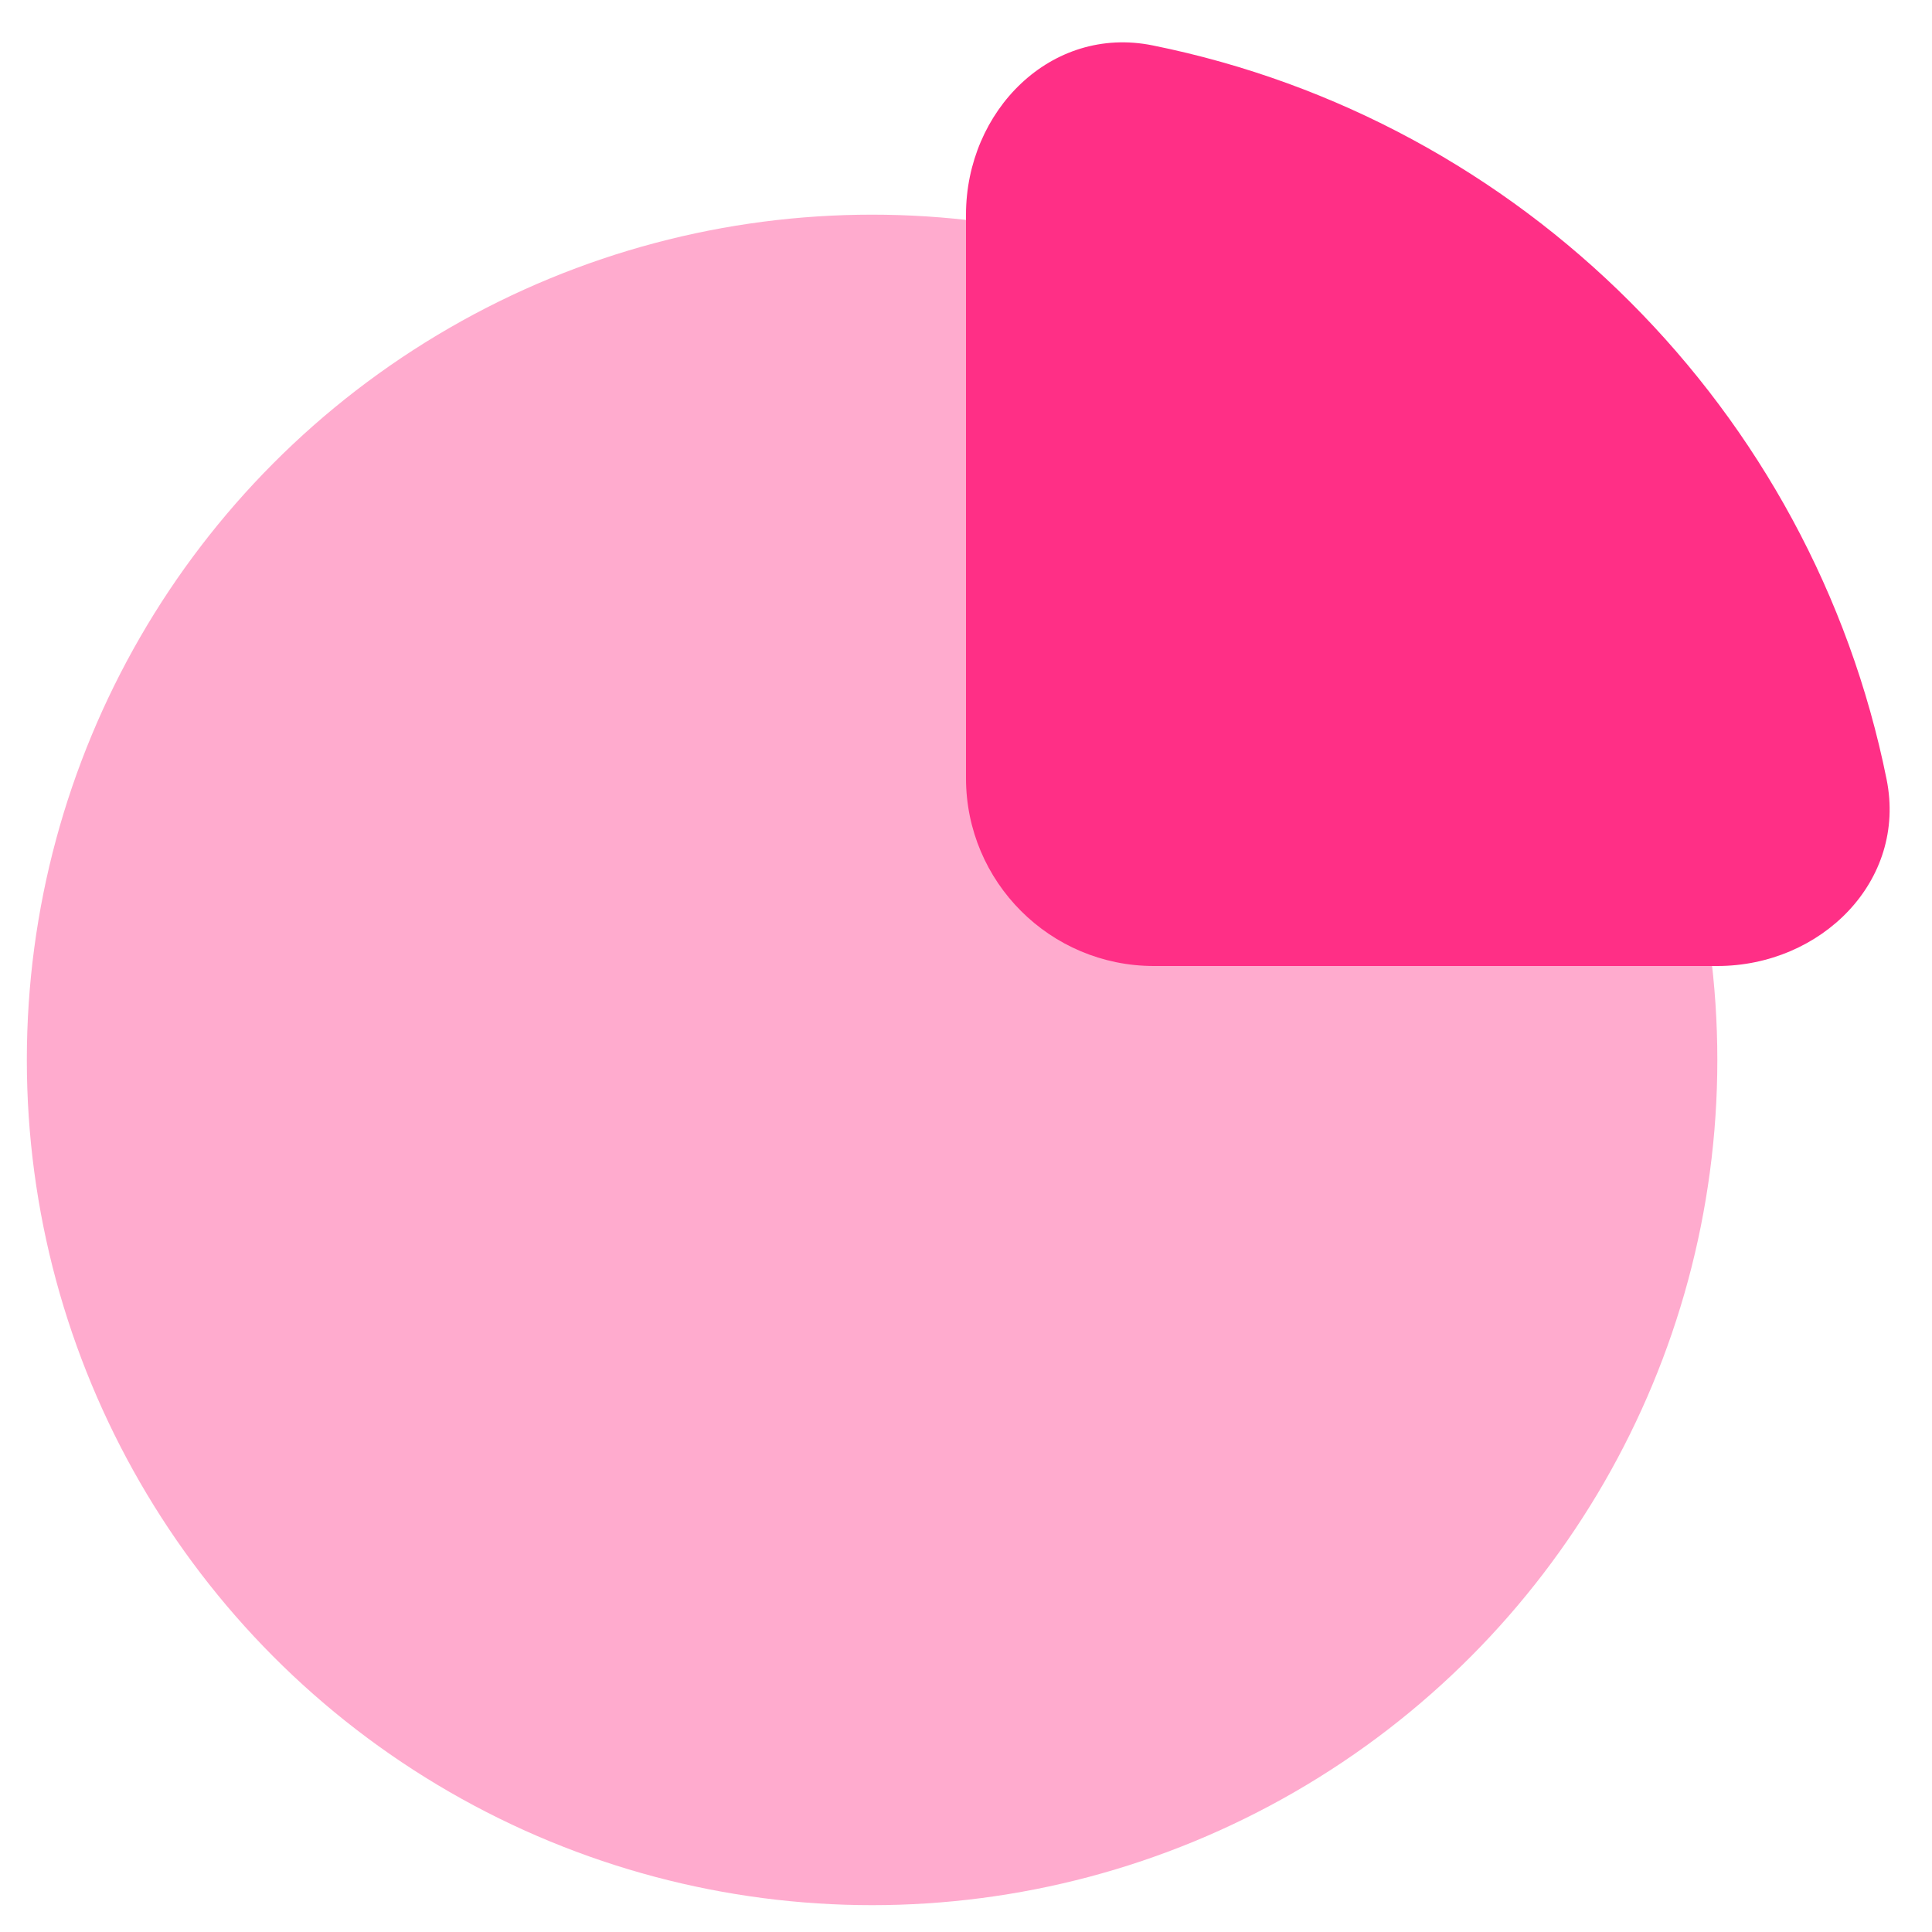
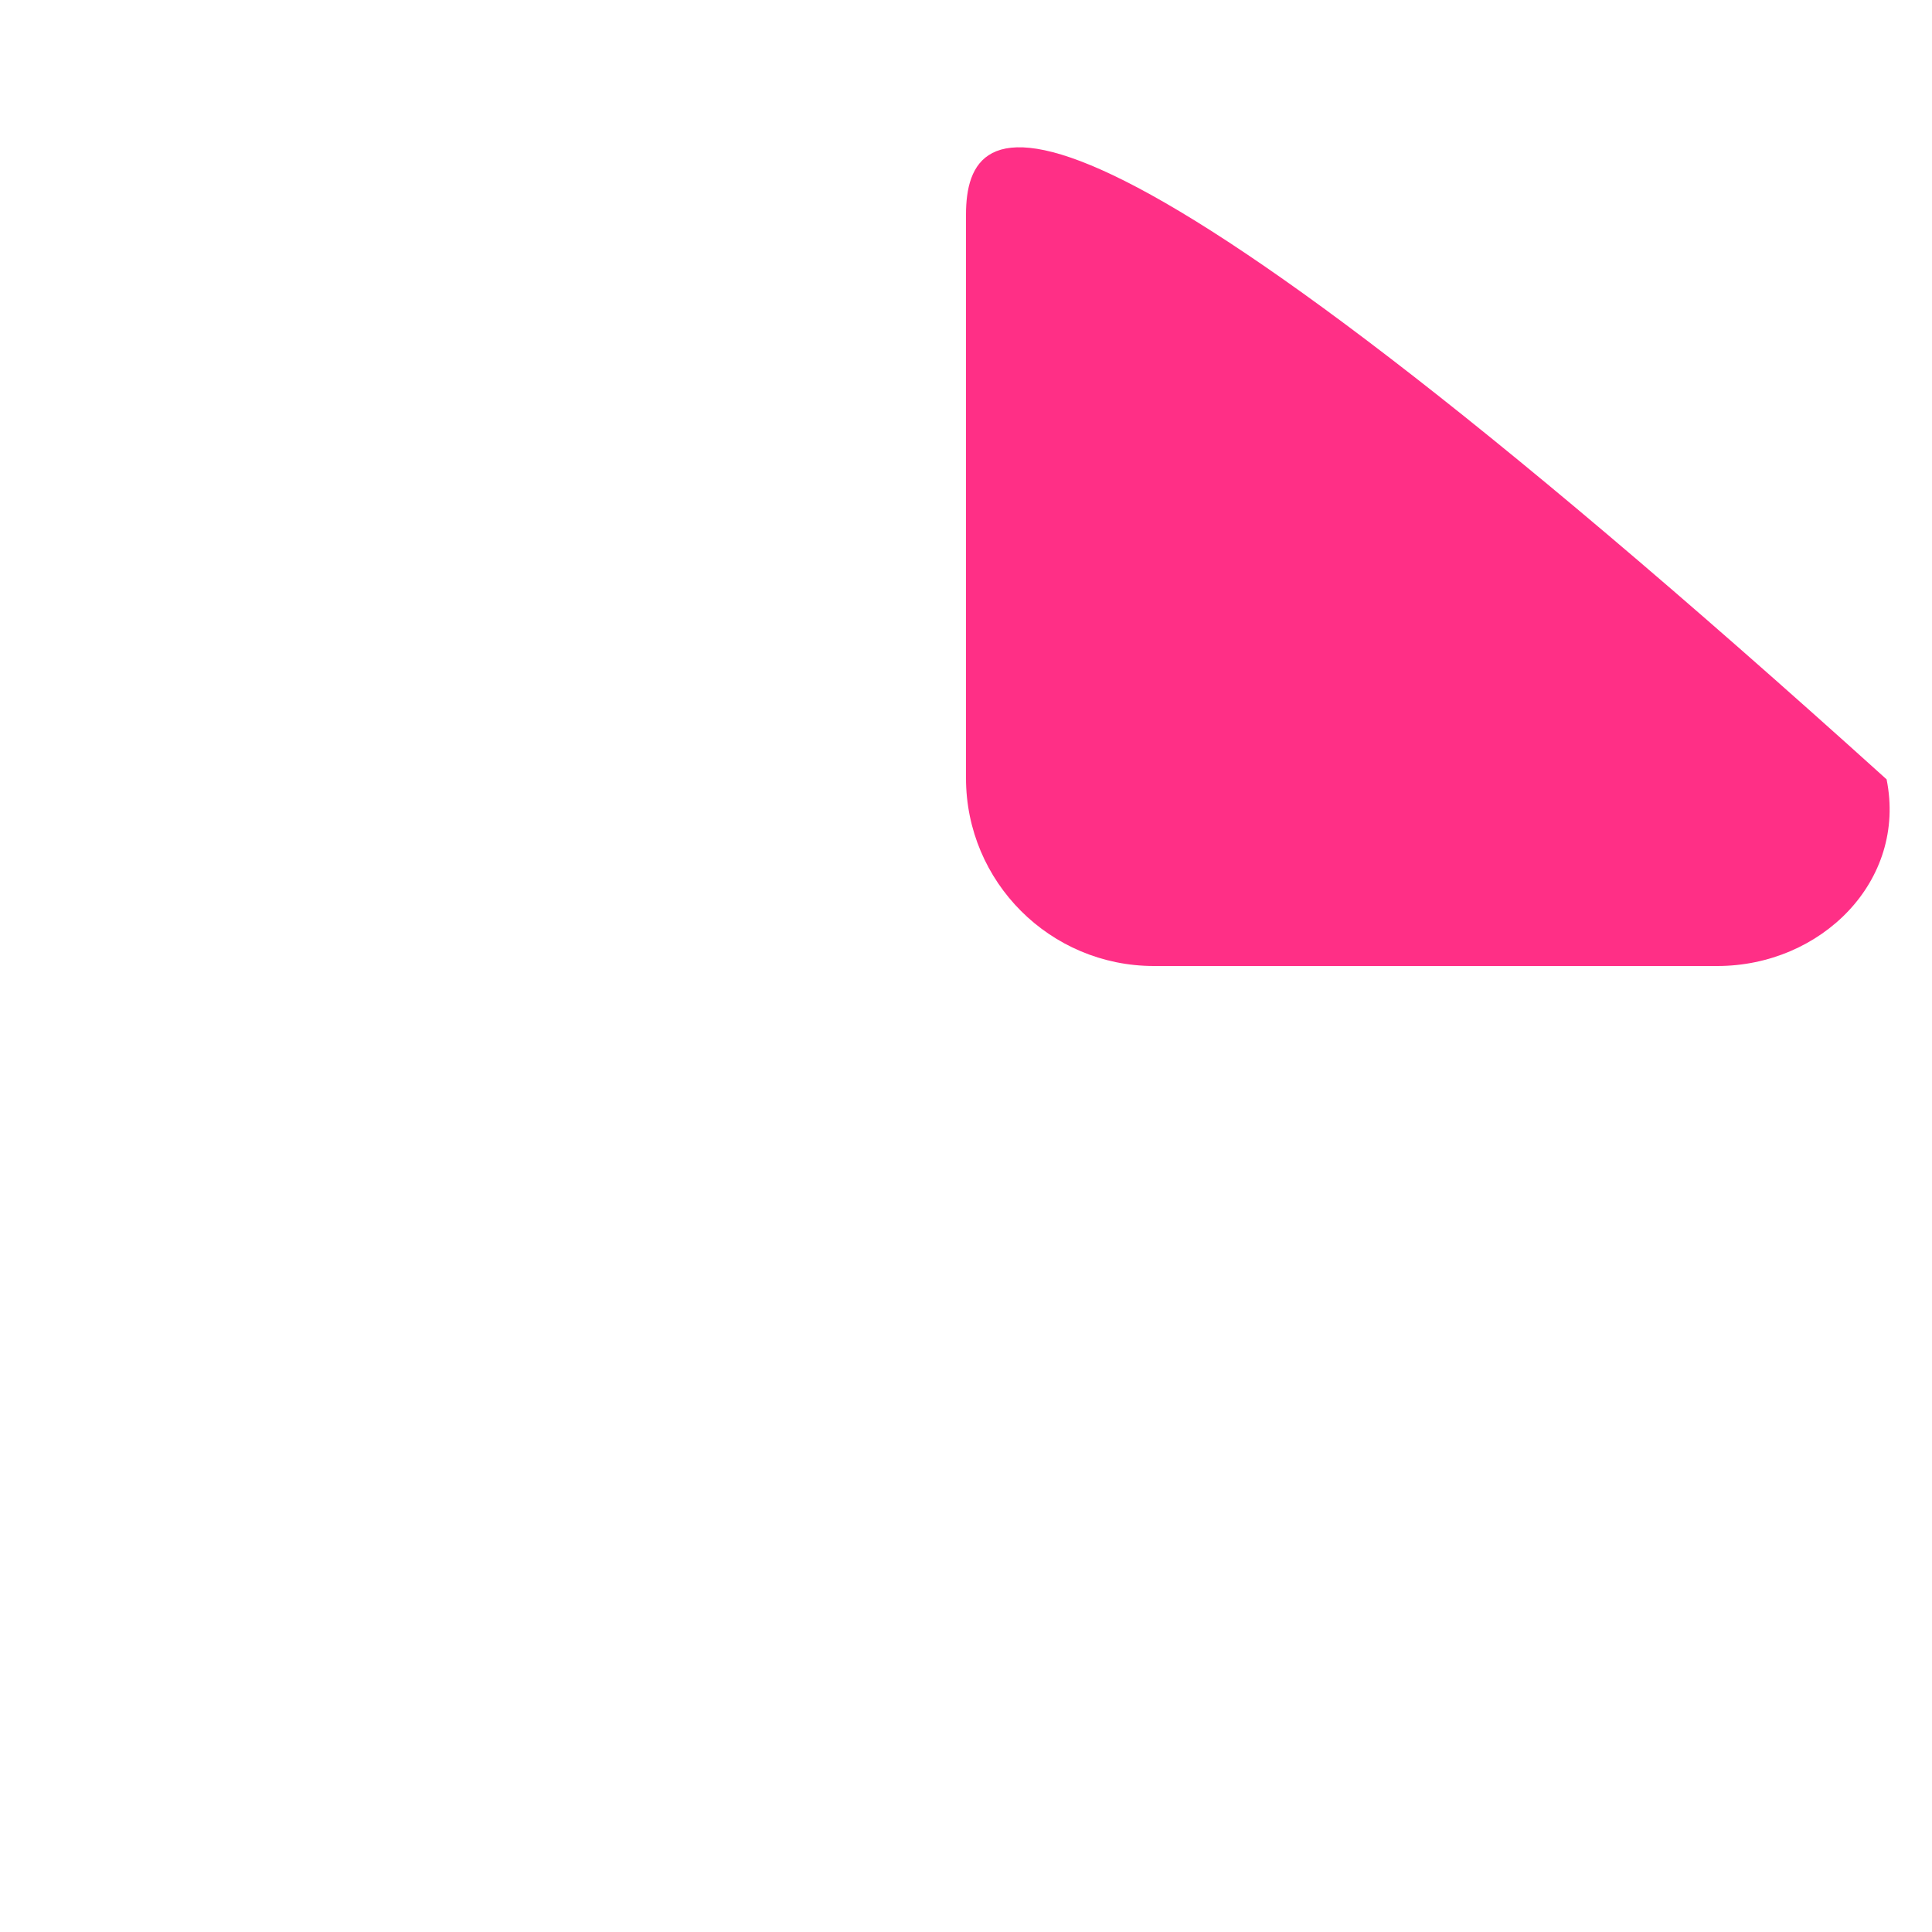
<svg xmlns="http://www.w3.org/2000/svg" width="36" height="36" viewBox="0 0 36 36" fill="none">
-   <circle opacity="0.4" cx="16.25" cy="19.75" r="15.75" fill="#FF2F86" />
-   <path d="M35.154 14.522C33.768 7.647 28.353 2.232 21.478 0.846C19.583 0.463 18 2.067 18 4V14.5C18 16.433 19.567 18 21.5 18H32C33.933 18 35.536 16.417 35.154 14.522Z" fill="#FF2F86" />
+   <path d="M35.154 14.522C19.583 0.463 18 2.067 18 4V14.5C18 16.433 19.567 18 21.5 18H32C33.933 18 35.536 16.417 35.154 14.522Z" fill="#FF2F86" />
</svg>